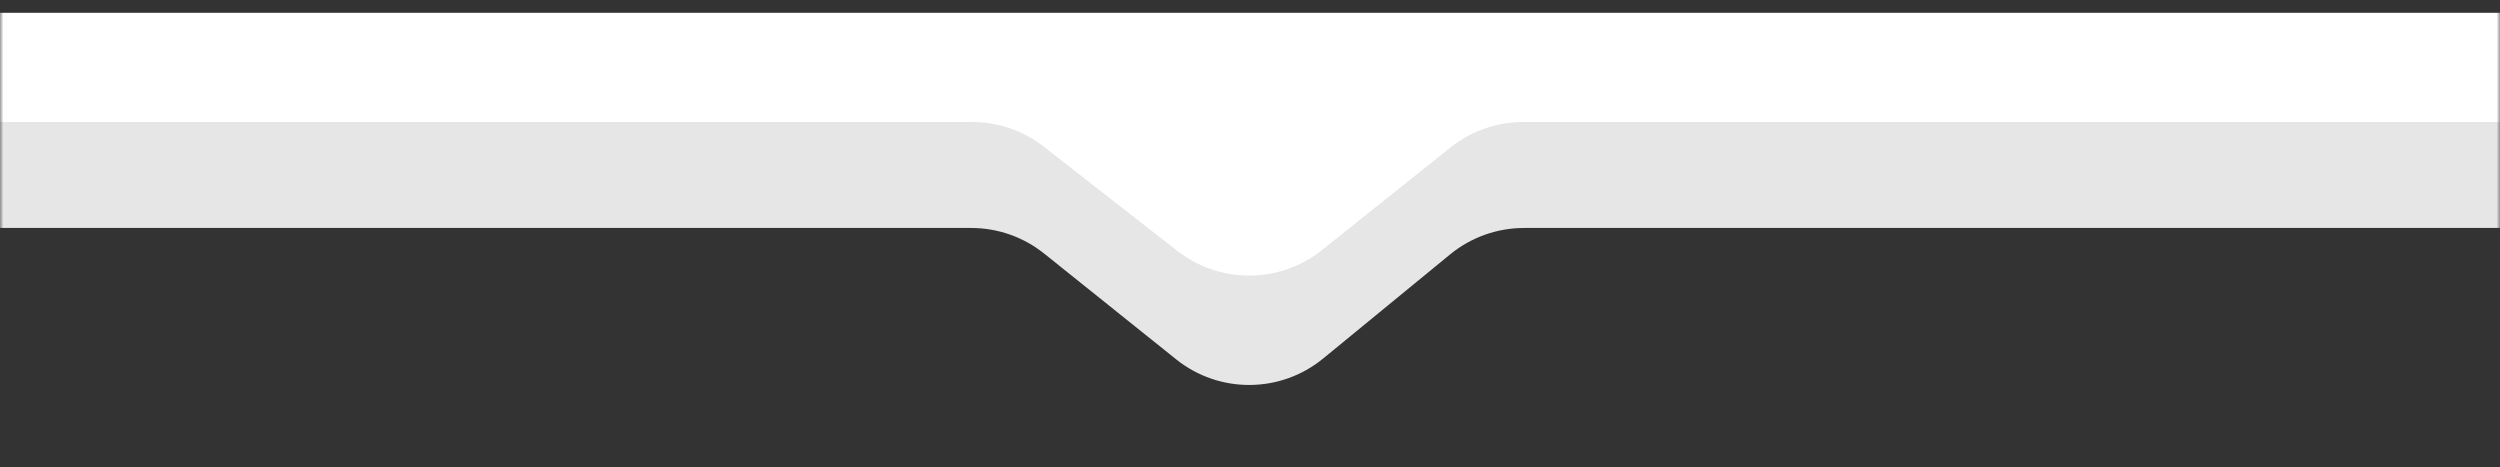
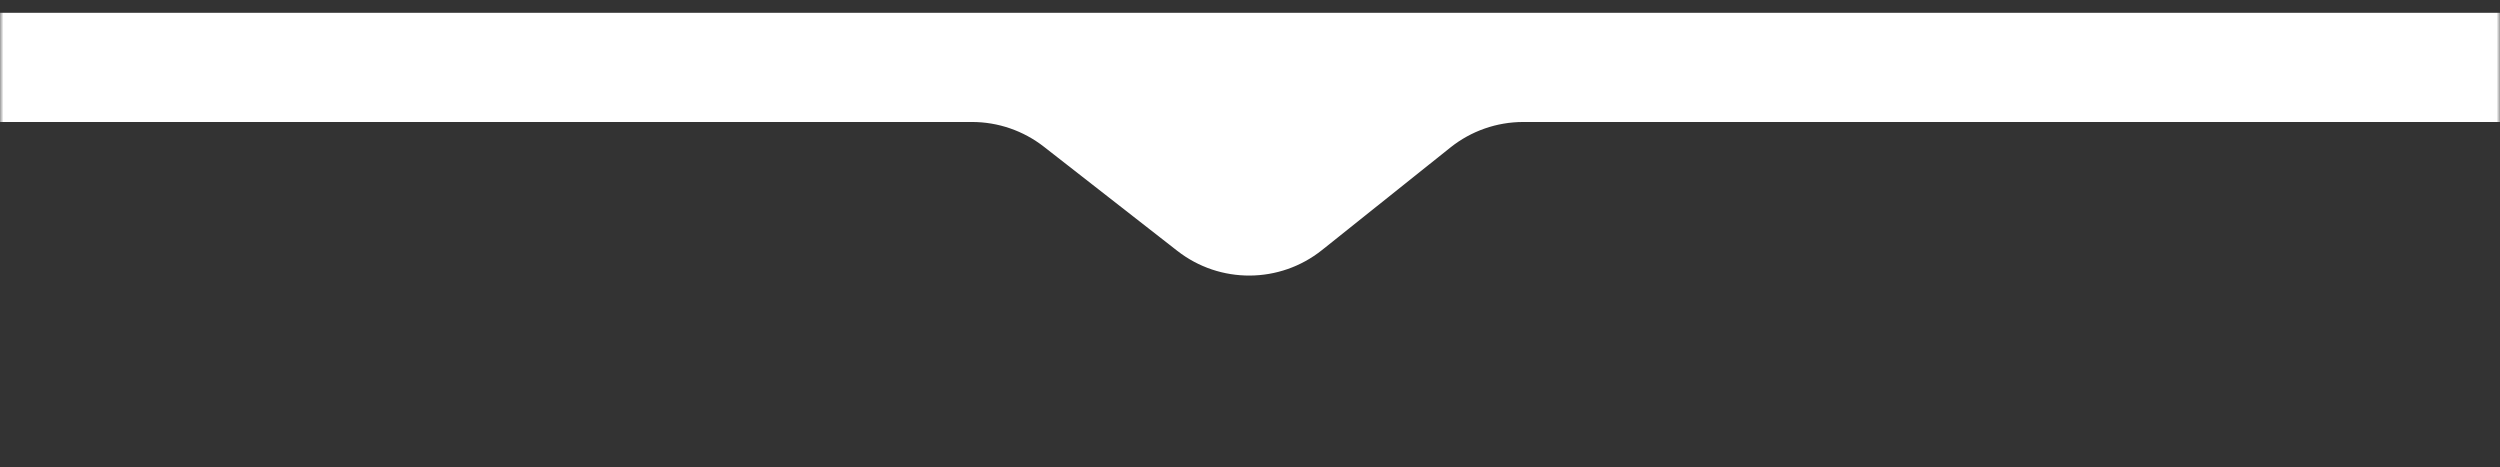
<svg xmlns="http://www.w3.org/2000/svg" width="364" height="68" viewBox="0 0 364 68" fill="none">
  <rect x="0" y="0" width="364" height="68" fill="#333333" stroke="none" />
  <mask id="mask0_648_8" style="mask-type:alpha" maskUnits="userSpaceOnUse" x="0" y="0" width="364" height="68">
    <rect width="364" height="68" fill="#D9D9D9" />
  </mask>
  <g mask="url(#mask0_648_8)">
-     <path d="M-261 16.172L625 16.172V33.19L221.91 33.191C217.979 33.191 214.17 34.553 211.13 37.045L192.655 52.196C186.444 57.289 177.515 57.34 171.246 52.317L152.033 36.924C149.017 34.507 145.268 33.191 141.403 33.191H-261V16.172Z" fill="#E6E6E6" />
    <path d="M-261 1.867H625V17.761H221.786C217.931 17.761 214.19 19.072 211.177 21.478L192.487 36.406C186.338 41.317 177.623 41.367 171.419 36.526L151.984 21.359C148.996 19.028 145.315 17.761 141.525 17.761H-261V1.867Z" fill="white" />
  </g>
</svg>